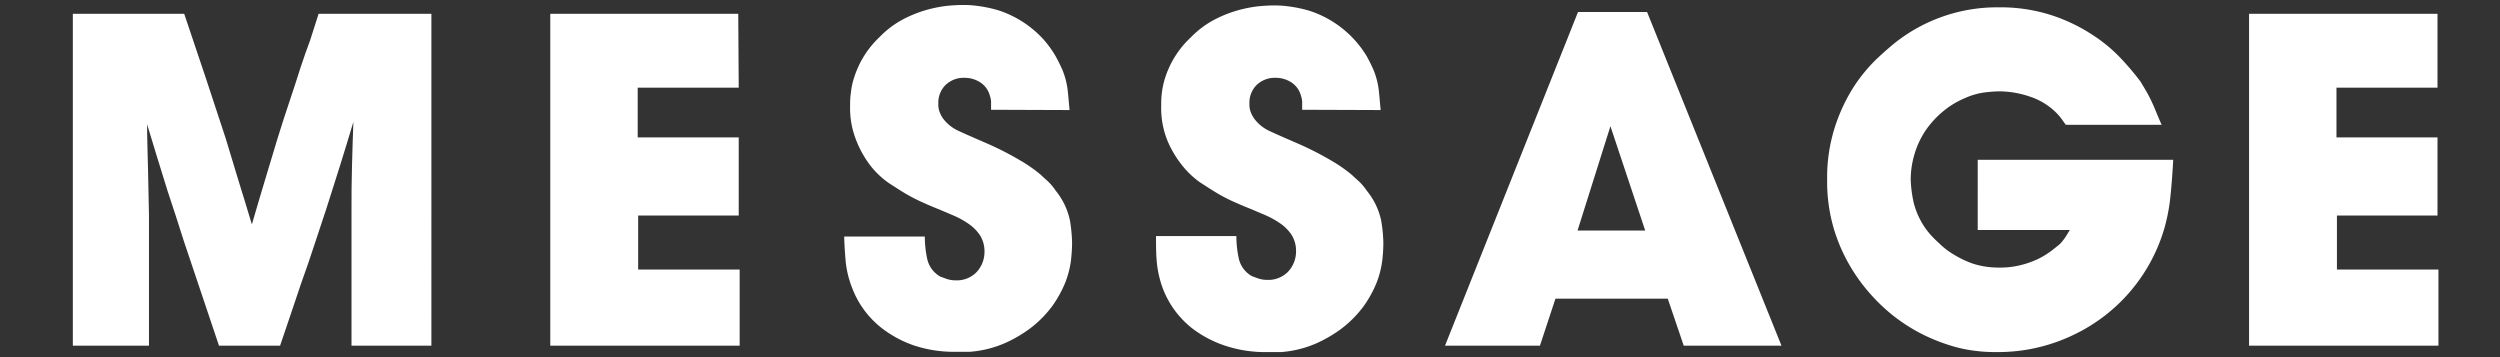
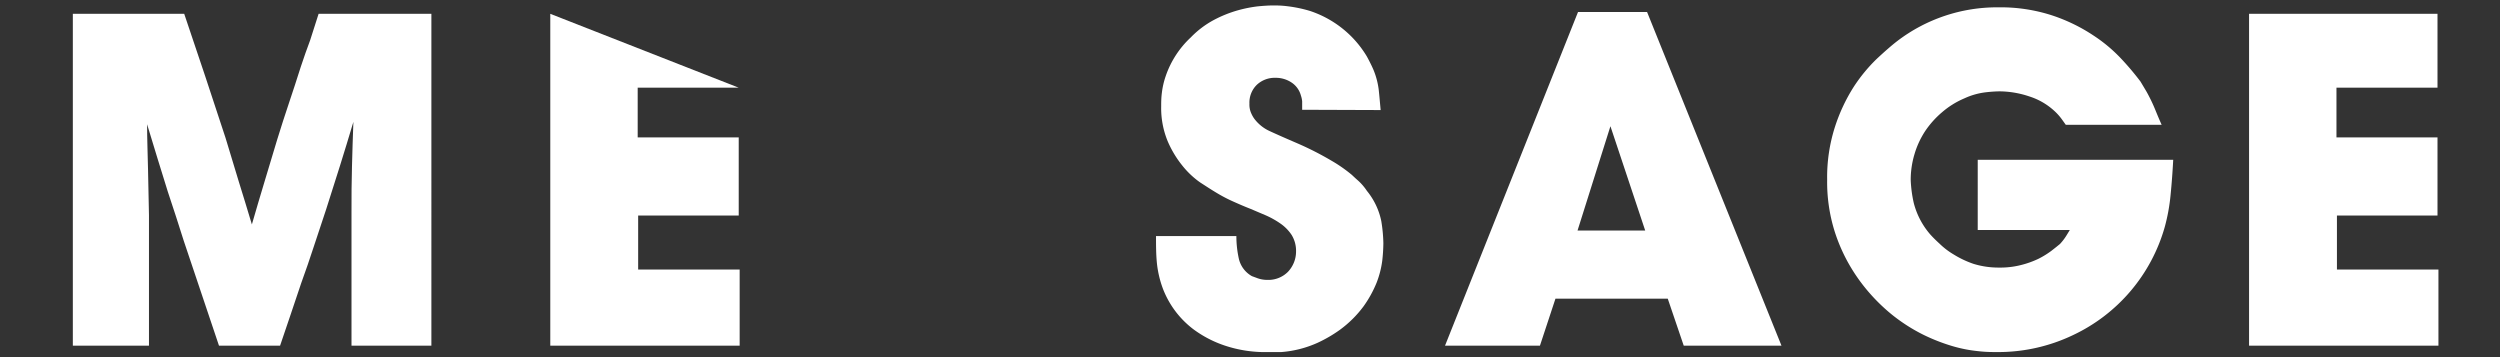
<svg xmlns="http://www.w3.org/2000/svg" viewBox="0 0 266 38">
  <rect x="0" y="0" width="266" height="38" fill="#333333" stroke="none" />
  <defs>
    <style>.cls-1{fill:#fff;}.cls-2{fill:none;}</style>
  </defs>
  <g id="レイヤー_2" data-name="レイヤー 2">
    <g id="ハンバーガーメニュー">
      <path class="cls-1" d="M19.6,1.47Q21.85,8.09,24,14.68,24.7,17,25.4,19.3c.47,1.52.93,3,1.4,4.58.43-1.5.88-3,1.33-4.5s.9-3,1.37-4.55c.4-1.3.82-2.6,1.25-3.88S31.6,8.39,32,7.12c.33-1,.65-1.91,1-2.84l.9-2.81h12V36.78H37.4V22.53c0-1.6,0-3.2.05-4.78s.08-3.17.15-4.78q-.7,2.35-1.42,4.65L34.7,22.28c-.43,1.3-.87,2.6-1.3,3.92s-.88,2.63-1.35,3.92l-1.12,3.33c-.39,1.12-.76,2.23-1.13,3.33H23.3L19.55,25.62c-.27-.86-.54-1.72-.82-2.57s-.58-1.74-.88-2.67c-.37-1.17-.73-2.35-1.1-3.55l-1.1-3.61c0,1.61.07,3.21.1,4.81s.07,3.21.1,4.85v13.9H7.75V1.47Z" />
-       <path class="cls-1" d="M78.6,9.33H67.85v5.29H78.6v8.31H67.9v5.75H78.7v8.1H58.55V1.47h20Z" />
-       <path class="cls-1" d="M105.45,11.68c0-.4,0-.71,0-.9a2.58,2.58,0,0,0-.13-.6,2.4,2.4,0,0,0-1-1.4,3,3,0,0,0-1.7-.5,2.77,2.77,0,0,0-2,.75,2.64,2.64,0,0,0-.78,2,2.24,2.24,0,0,0,.18,1,3.26,3.26,0,0,0,.32.58A4.23,4.23,0,0,0,102,13.93c.71.33,1.69.76,2.92,1.29a32.66,32.66,0,0,1,3.65,1.86,15.32,15.32,0,0,1,2.15,1.5c.17.16.4.38.7.64a5.85,5.85,0,0,1,.9,1.06,7.43,7.43,0,0,1,1.53,3.22,16.2,16.2,0,0,1,.22,2.33,17.69,17.69,0,0,1-.12,1.89,10,10,0,0,1-.6,2.33,12.16,12.16,0,0,1-1.4,2.53,11.77,11.77,0,0,1-2.53,2.5,14.56,14.56,0,0,1-2.32,1.35,11.5,11.5,0,0,1-3.9,1c-.55,0-1,0-1.43,0a13.52,13.52,0,0,1-4.57-.69,12,12,0,0,1-3.25-1.73,9.82,9.82,0,0,1-3.28-4.37A10.57,10.57,0,0,1,90,28c-.09-.92-.15-1.86-.18-2.83H98.4a11.18,11.18,0,0,0,.25,2.35,2.86,2.86,0,0,0,1.4,1.91l.65.24a3.05,3.05,0,0,0,1,.16,2.93,2.93,0,0,0,2.18-.85,3.14,3.14,0,0,0,.87-2.15,3.23,3.23,0,0,0-.47-1.78,4.49,4.49,0,0,0-1.2-1.22,9.3,9.3,0,0,0-1.58-.88l-1.6-.68c-.67-.26-1.31-.54-1.92-.82s-1.25-.61-1.88-1c-.4-.24-.92-.58-1.57-1a9.15,9.15,0,0,1-1.88-1.78A11,11,0,0,1,91.13,15a9.24,9.24,0,0,1-.68-3.67c0-.4,0-.88.08-1.43a7.86,7.86,0,0,1,.4-1.8A10.05,10.05,0,0,1,93.6,3.93a9.94,9.94,0,0,1,2.5-1.88,12.9,12.9,0,0,1,2.5-1,13.9,13.9,0,0,1,2.18-.43c.65-.06,1.17-.09,1.57-.09s.89,0,1.58.09a13.86,13.86,0,0,1,2.37.5,11.16,11.16,0,0,1,4.75,3.1A11.18,11.18,0,0,1,112.33,6c.31.57.55,1.06.72,1.46a8.21,8.21,0,0,1,.55,2.12c.07.65.13,1.36.2,2.13Z" />
+       <path class="cls-1" d="M78.6,9.33H67.85v5.29H78.6v8.31H67.9v5.75H78.7v8.1H58.55V1.47Z" />
      <path class="cls-1" d="M138.55,11.68c0-.4,0-.71,0-.9a2.58,2.58,0,0,0-.13-.6,2.4,2.4,0,0,0-1-1.4,3,3,0,0,0-1.7-.5,2.77,2.77,0,0,0-2,.75,2.64,2.64,0,0,0-.78,2,2.24,2.24,0,0,0,.18,1,3.26,3.26,0,0,0,.32.58,4.23,4.23,0,0,0,1.68,1.35c.71.33,1.69.76,2.92,1.29a32.66,32.66,0,0,1,3.65,1.86,15.32,15.32,0,0,1,2.15,1.5c.17.16.4.38.7.64a5.85,5.85,0,0,1,.9,1.06,7.43,7.43,0,0,1,1.53,3.22,16.2,16.2,0,0,1,.22,2.33,17.69,17.69,0,0,1-.12,1.89,10,10,0,0,1-.6,2.33,12.16,12.16,0,0,1-1.4,2.53,11.77,11.77,0,0,1-2.53,2.5,14.56,14.56,0,0,1-2.32,1.35,11.5,11.5,0,0,1-3.9,1c-.55,0-1,0-1.43,0a13.52,13.52,0,0,1-4.57-.69A12,12,0,0,1,127,35.05a9.82,9.82,0,0,1-3.28-4.37,11,11,0,0,1-.63-2.73C123,27,123,26.09,123,25.12h8.55a11.18,11.18,0,0,0,.25,2.35,2.86,2.86,0,0,0,1.4,1.91l.65.24a3.05,3.05,0,0,0,1,.16,2.93,2.93,0,0,0,2.18-.85,3.14,3.14,0,0,0,.87-2.15,3.23,3.23,0,0,0-.47-1.78,4.49,4.49,0,0,0-1.2-1.22,9.3,9.3,0,0,0-1.58-.88l-1.6-.68c-.67-.26-1.31-.54-1.93-.82s-1.24-.61-1.87-1c-.4-.24-.92-.58-1.57-1a9.15,9.15,0,0,1-1.88-1.78A11,11,0,0,1,124.23,15a9.24,9.24,0,0,1-.68-3.67c0-.4,0-.88.07-1.43a8.49,8.49,0,0,1,.41-1.8,10.05,10.05,0,0,1,2.67-4.12,9.94,9.94,0,0,1,2.5-1.88,12.9,12.9,0,0,1,2.5-1,13.9,13.9,0,0,1,2.18-.43c.65-.06,1.17-.09,1.57-.09s.89,0,1.58.09a13.86,13.86,0,0,1,2.37.5,11.16,11.16,0,0,1,4.75,3.1A11.18,11.18,0,0,1,145.43,6c.31.57.55,1.06.72,1.46a8.21,8.21,0,0,1,.55,2.12c.07.65.13,1.36.2,2.13Z" />
      <path class="cls-1" d="M189.55,36.78h-10.4l-1.7-5H165.5l-1.65,5h-10.1L167.9,1.28h7.35Zm-21.7-12.25h7.2l-3.7-11.1Z" />
      <path class="cls-1" d="M219.8,13.28l-.4-.56a5.89,5.89,0,0,0-.65-.76,7.11,7.11,0,0,0-2.83-1.7,10.12,10.12,0,0,0-3.22-.54,14.6,14.6,0,0,0-1.5.11,7.52,7.52,0,0,0-2.2.64,9,9,0,0,0-2.35,1.46,9.84,9.84,0,0,0-1.8,2,9.22,9.22,0,0,0-1.15,2.48,9.48,9.48,0,0,0-.4,2.75,13.48,13.48,0,0,0,.32,2.42,8.22,8.22,0,0,0,1.73,3.33c.23.26.56.6,1,1a7.89,7.89,0,0,0,1.53,1.17,10.17,10.17,0,0,0,2.12,1,9,9,0,0,0,2.73.39,8.8,8.8,0,0,0,2.3-.27,9.71,9.71,0,0,0,1.85-.66,9,9,0,0,0,1.37-.84c.39-.3.7-.55.93-.74a5.69,5.69,0,0,0,.67-.87l.38-.62h-9.8V17h20.8c-.07,1.31-.16,2.55-.28,3.73a19.87,19.87,0,0,1-.62,3.42,18.19,18.19,0,0,1-9.75,11.5,18.44,18.44,0,0,1-8.05,1.81c-.57,0-1.26,0-2.08-.1a14.7,14.7,0,0,1-2.7-.53,19.77,19.77,0,0,1-3.12-1.22,18.44,18.44,0,0,1-3.35-2.15,19.5,19.5,0,0,1-2-1.88,18.92,18.92,0,0,1-2.27-3,18.14,18.14,0,0,1-1.85-4.11,17.55,17.55,0,0,1-.75-5.35,17.49,17.49,0,0,1,.82-5.59,18.47,18.47,0,0,1,2-4.28,17.11,17.11,0,0,1,2.47-3c.85-.79,1.58-1.43,2.18-1.89A17.49,17.49,0,0,1,212.6.78a17.73,17.73,0,0,1,5.78.87,18.33,18.33,0,0,1,4.37,2.13,16.25,16.25,0,0,1,3.07,2.6,29.44,29.44,0,0,1,1.93,2.3l.55.92c.17.28.33.59.5.93s.34.71.52,1.15.41,1,.68,1.6Z" />
      <path class="cls-1" d="M259.35,9.33H248.6v5.29h10.75v8.31h-10.7v5.75h10.8v8.1H239.3V1.47h20.05Z" />
      <rect class="cls-2" width="266" height="38" />
    </g>
  </g>
</svg>